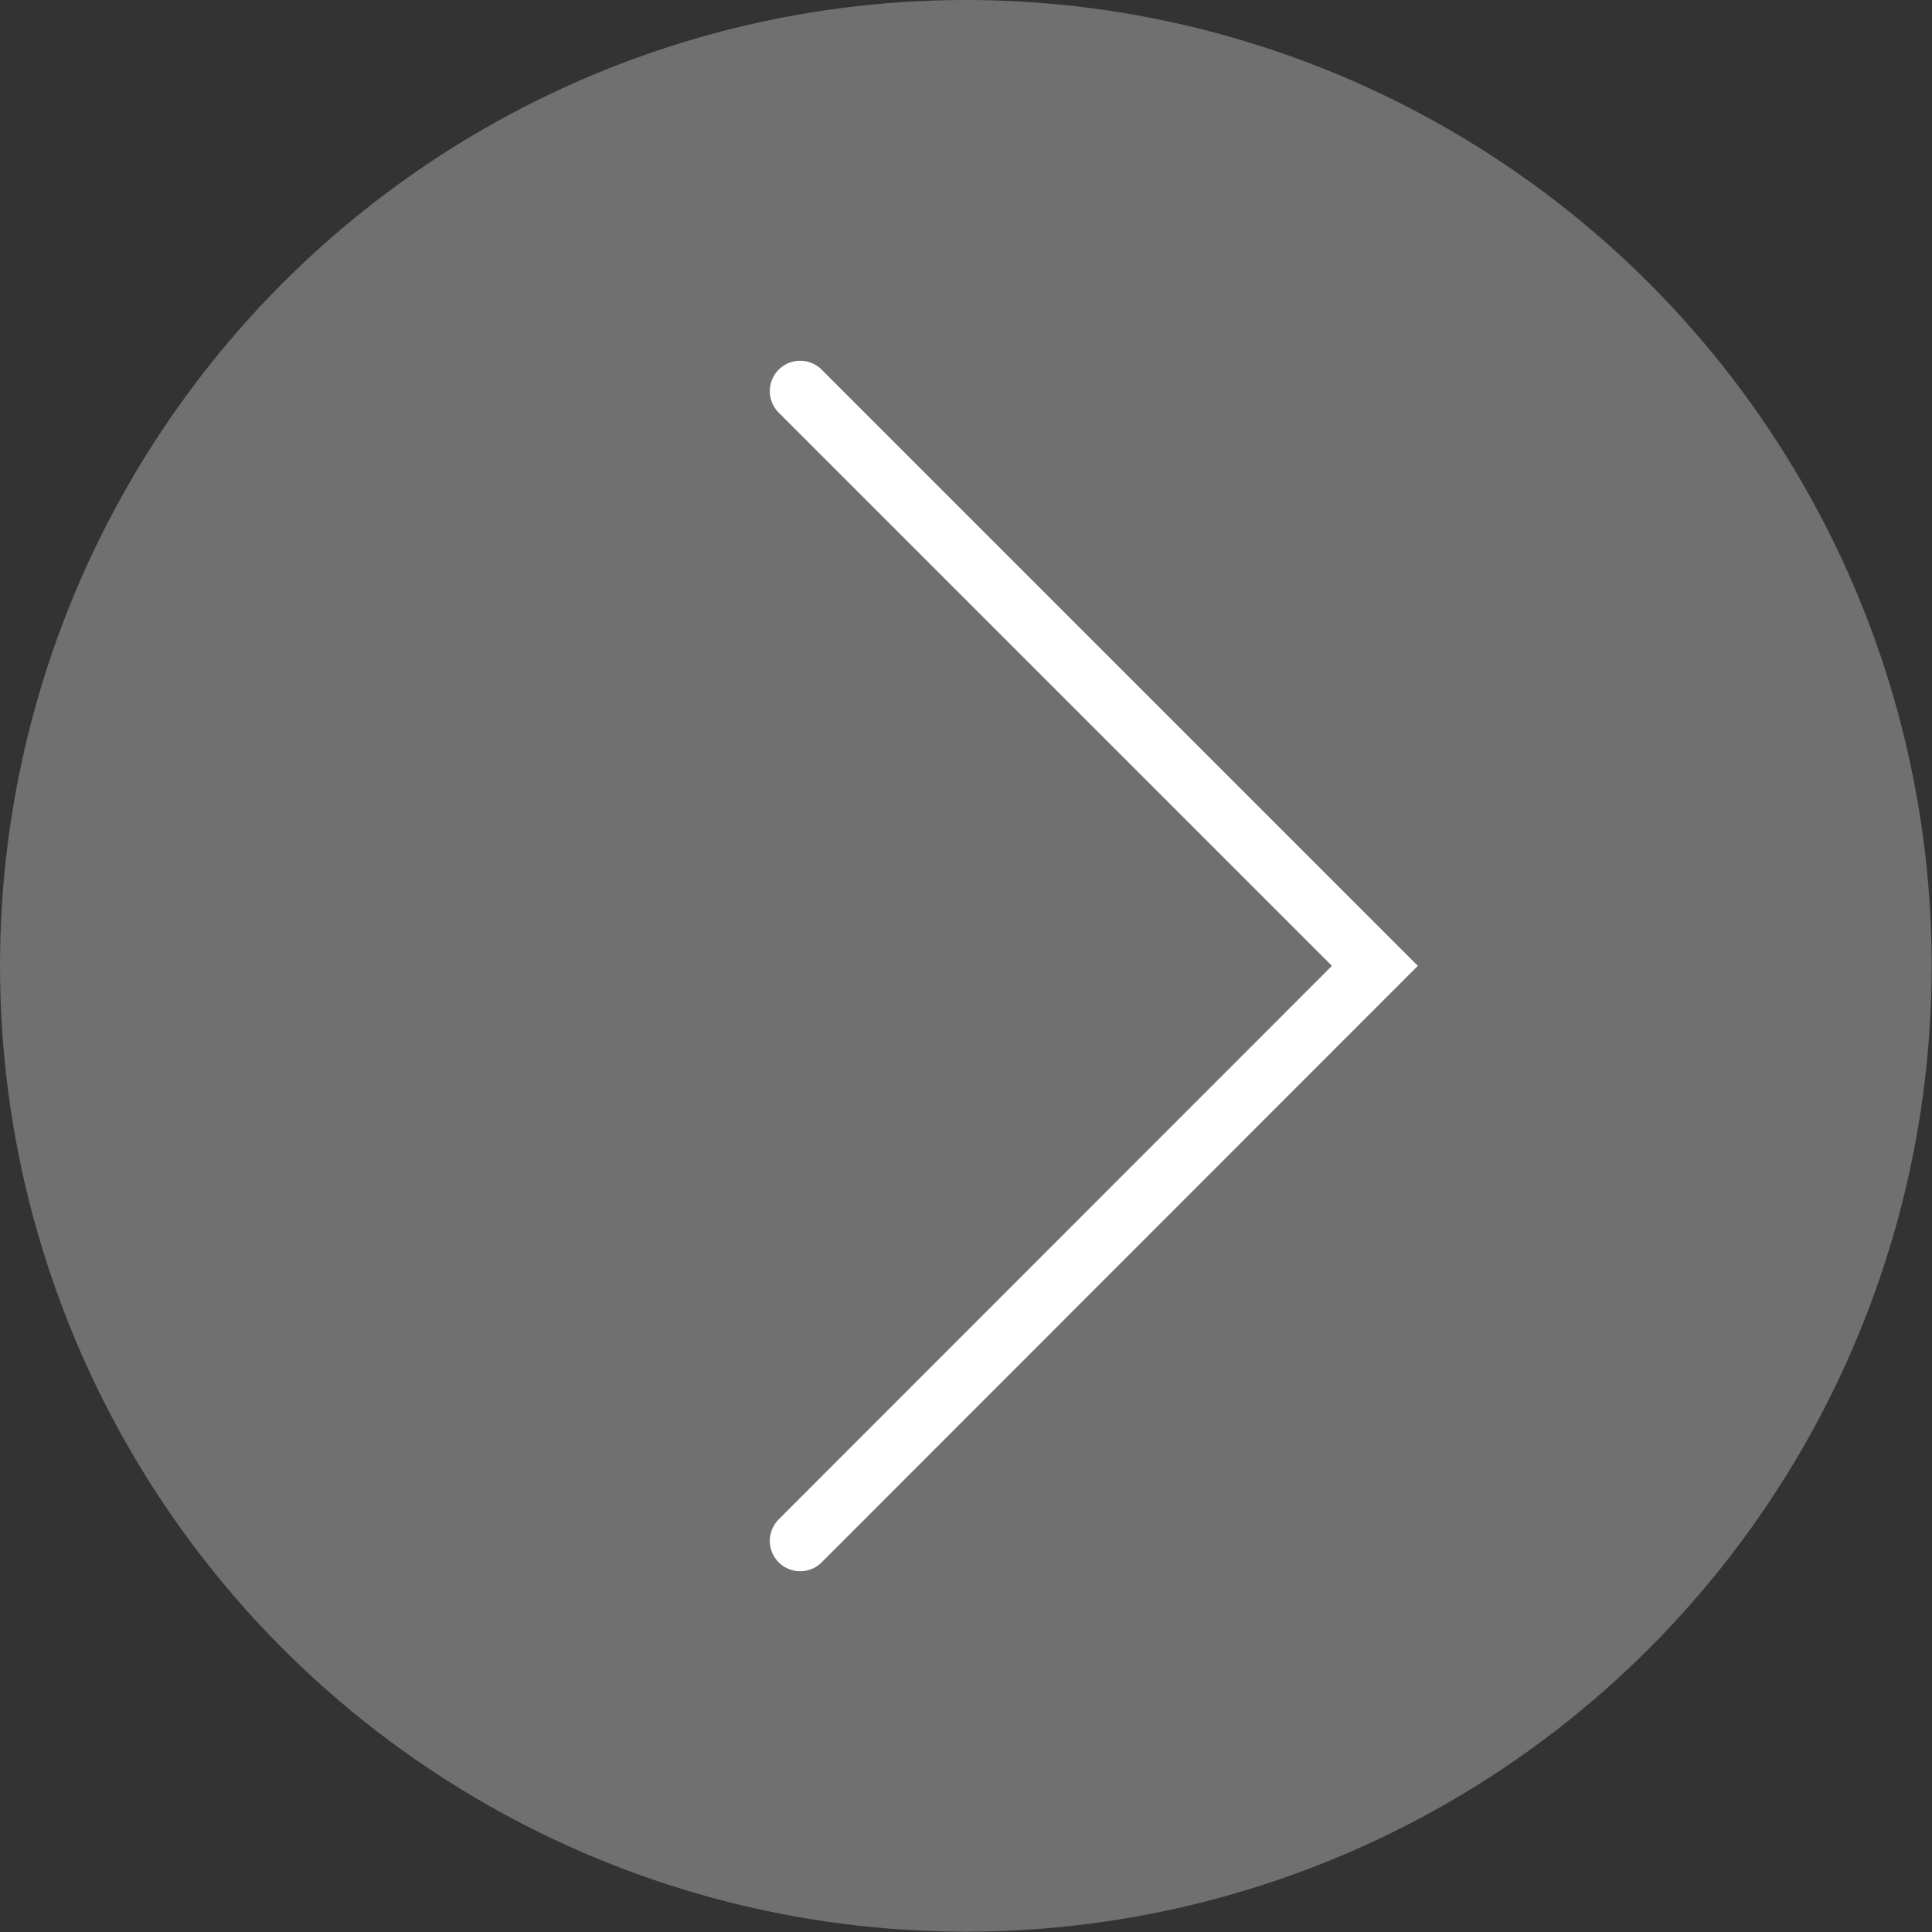
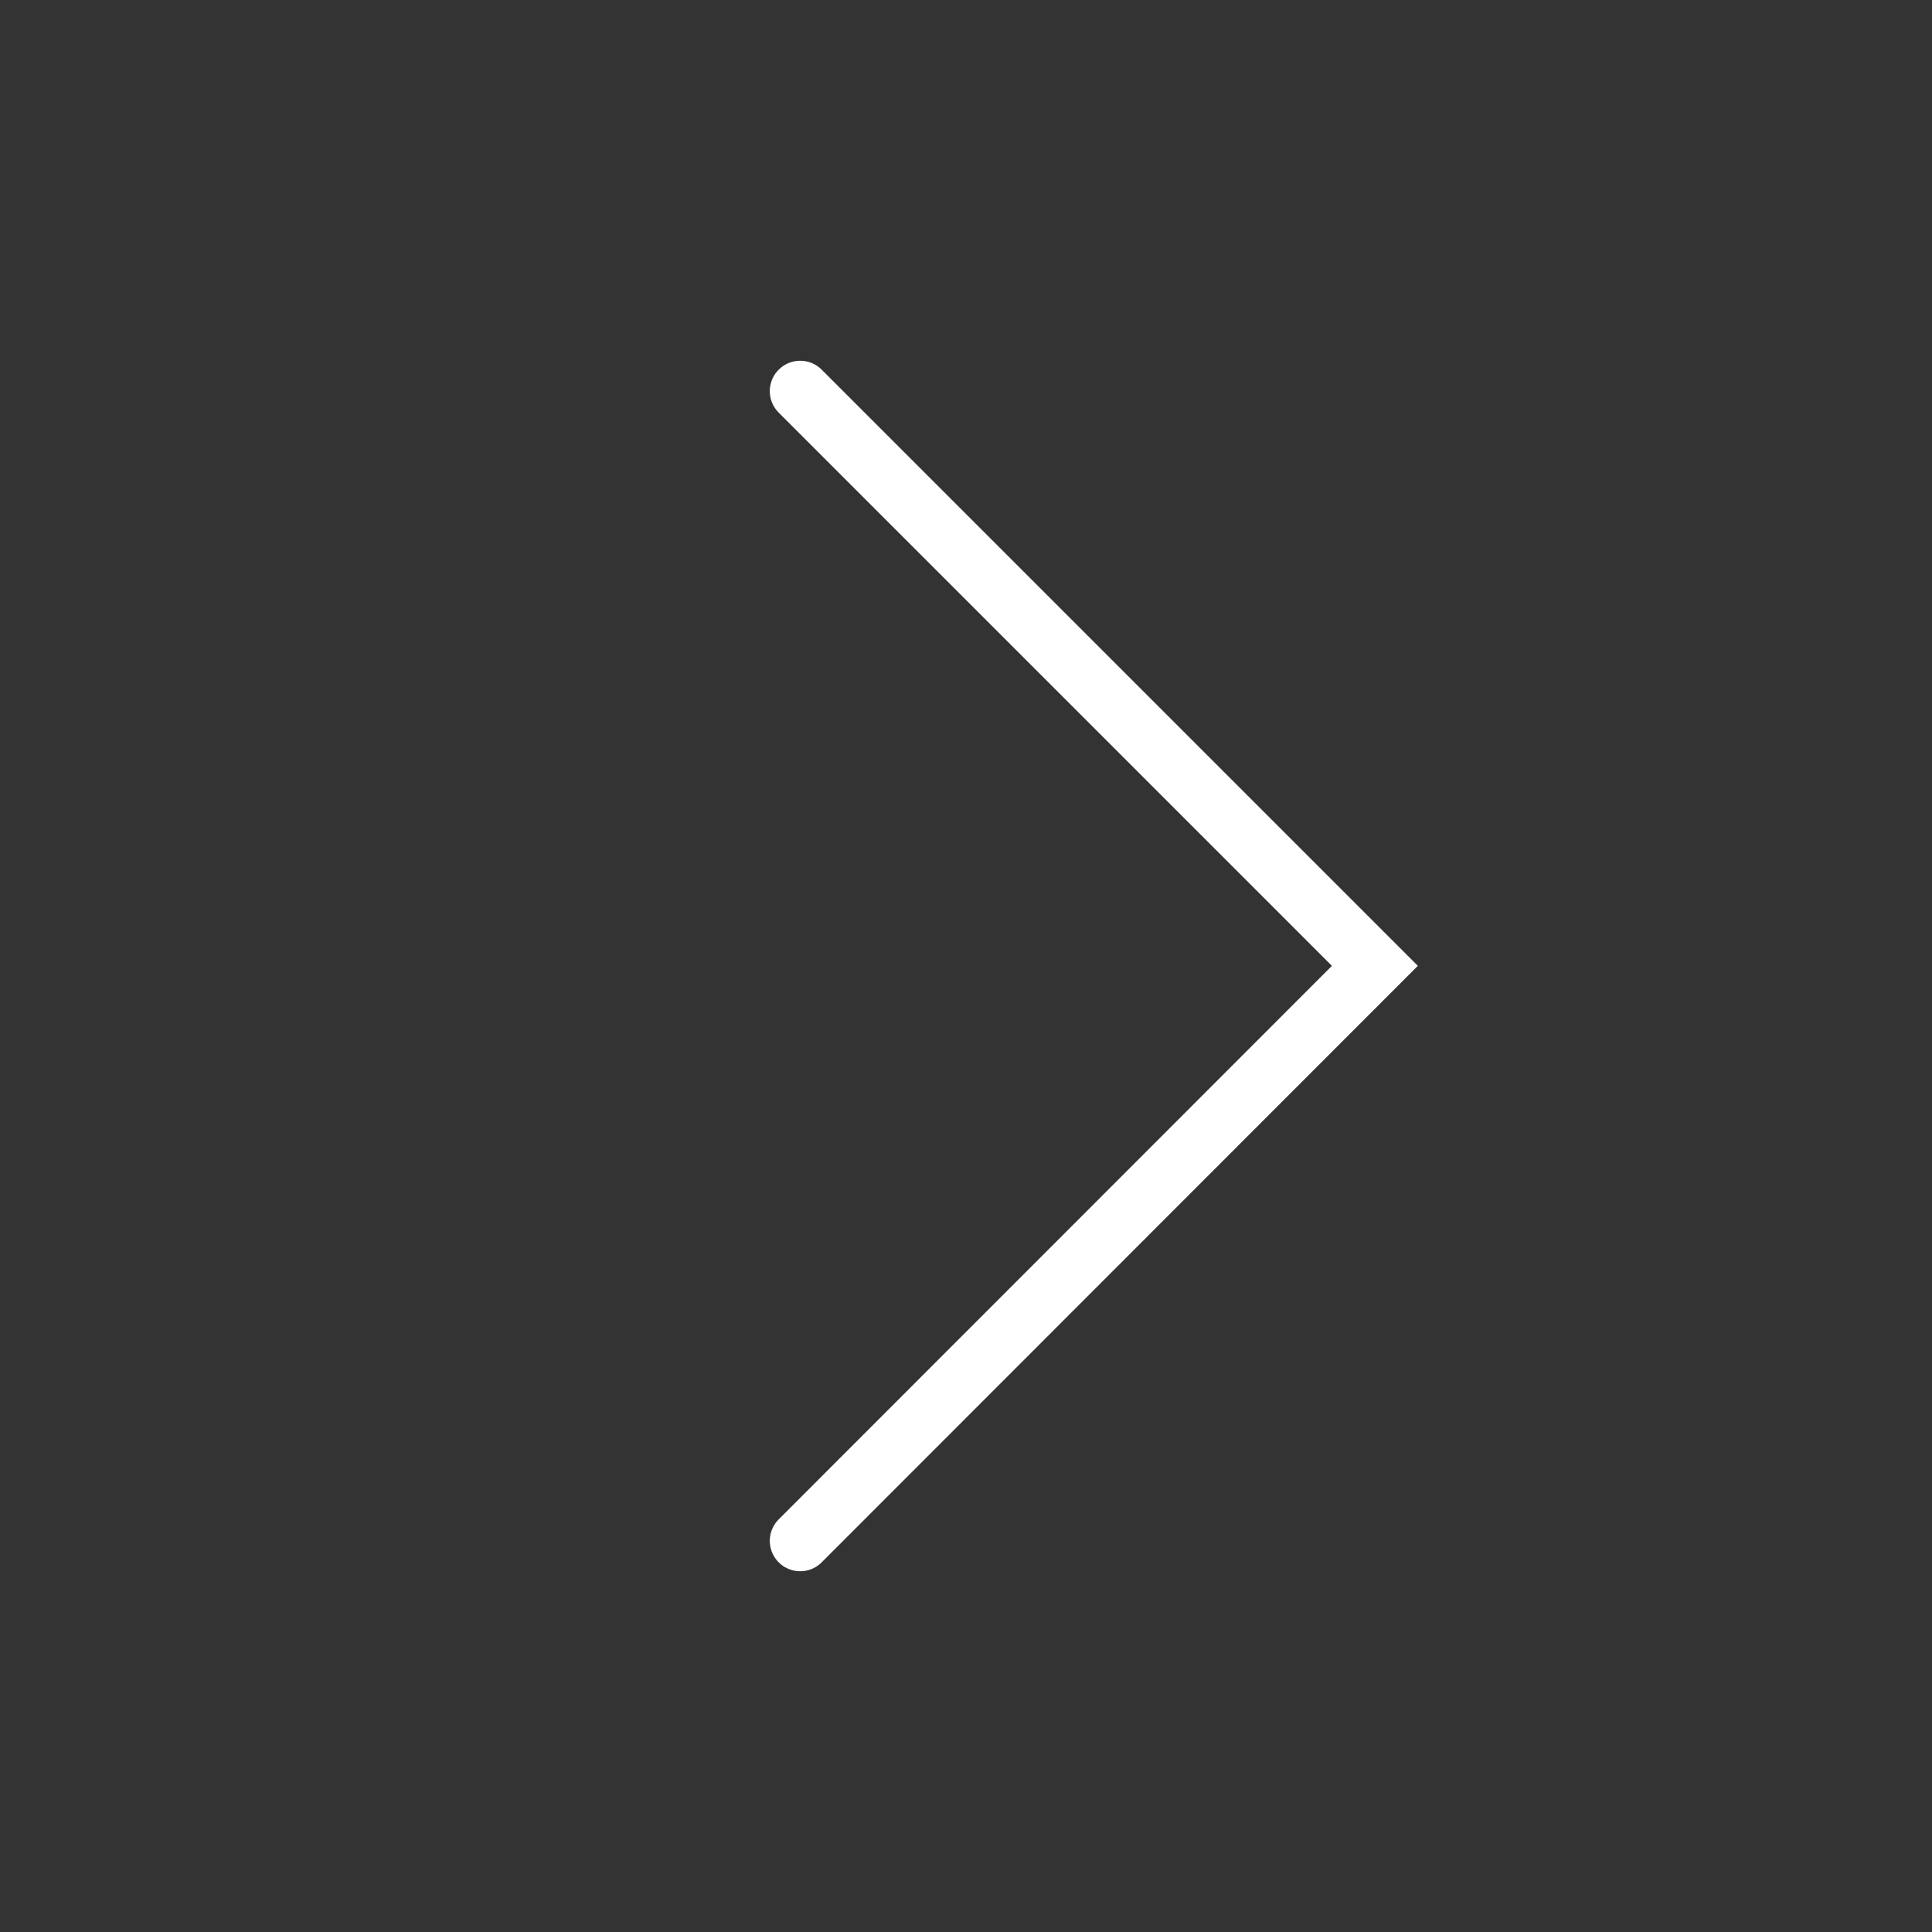
<svg xmlns="http://www.w3.org/2000/svg" id="Ebene_1" version="1.1" viewBox="0 0 60.41 60.41">
  <rect x="0" y="0" width="60.41" height="60.41" fill="#333333" stroke="none" />
  <defs>
    <style> .st0 { fill: #fff; opacity: .3; } .st1 { fill: none; stroke: #fff; stroke-linecap: round; stroke-miterlimit: 10; stroke-width: 1.9px; } </style>
  </defs>
-   <circle class="st0" cx="30.2" cy="30.2" r="30.2" />
  <polyline class="st1" points="25.02 48.18 42.99 30.2 25.02 12.23" />
</svg>